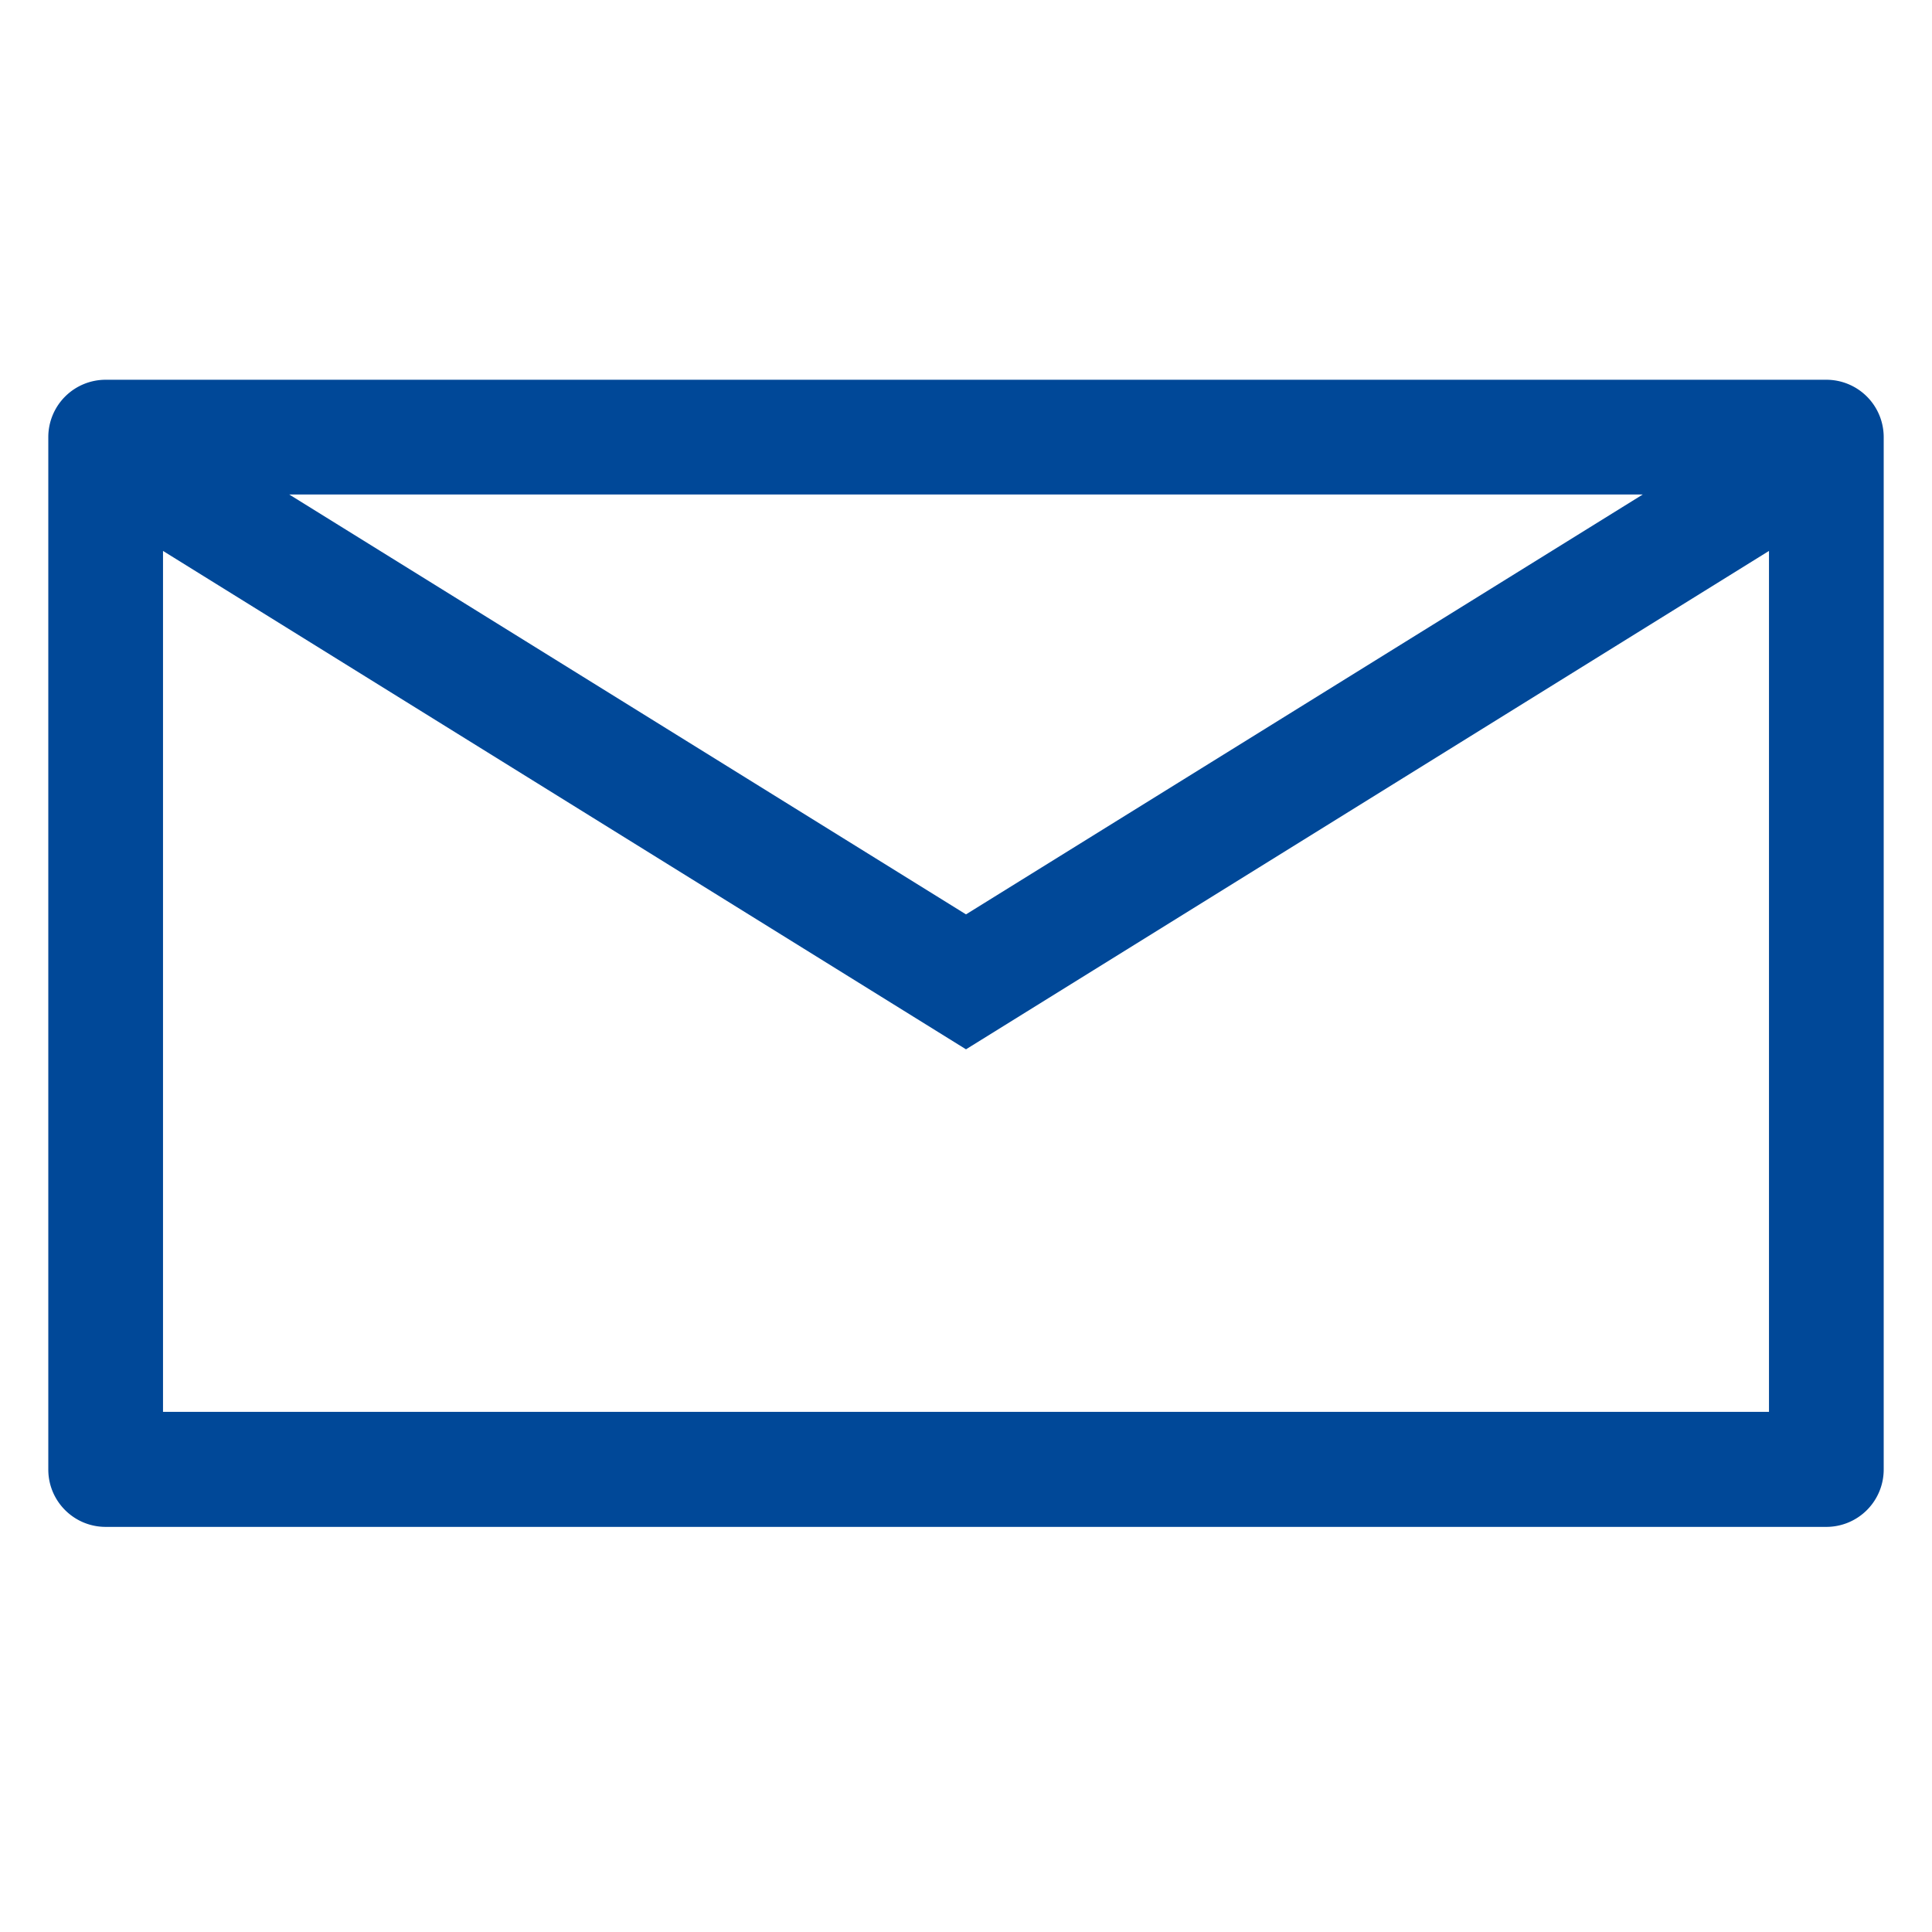
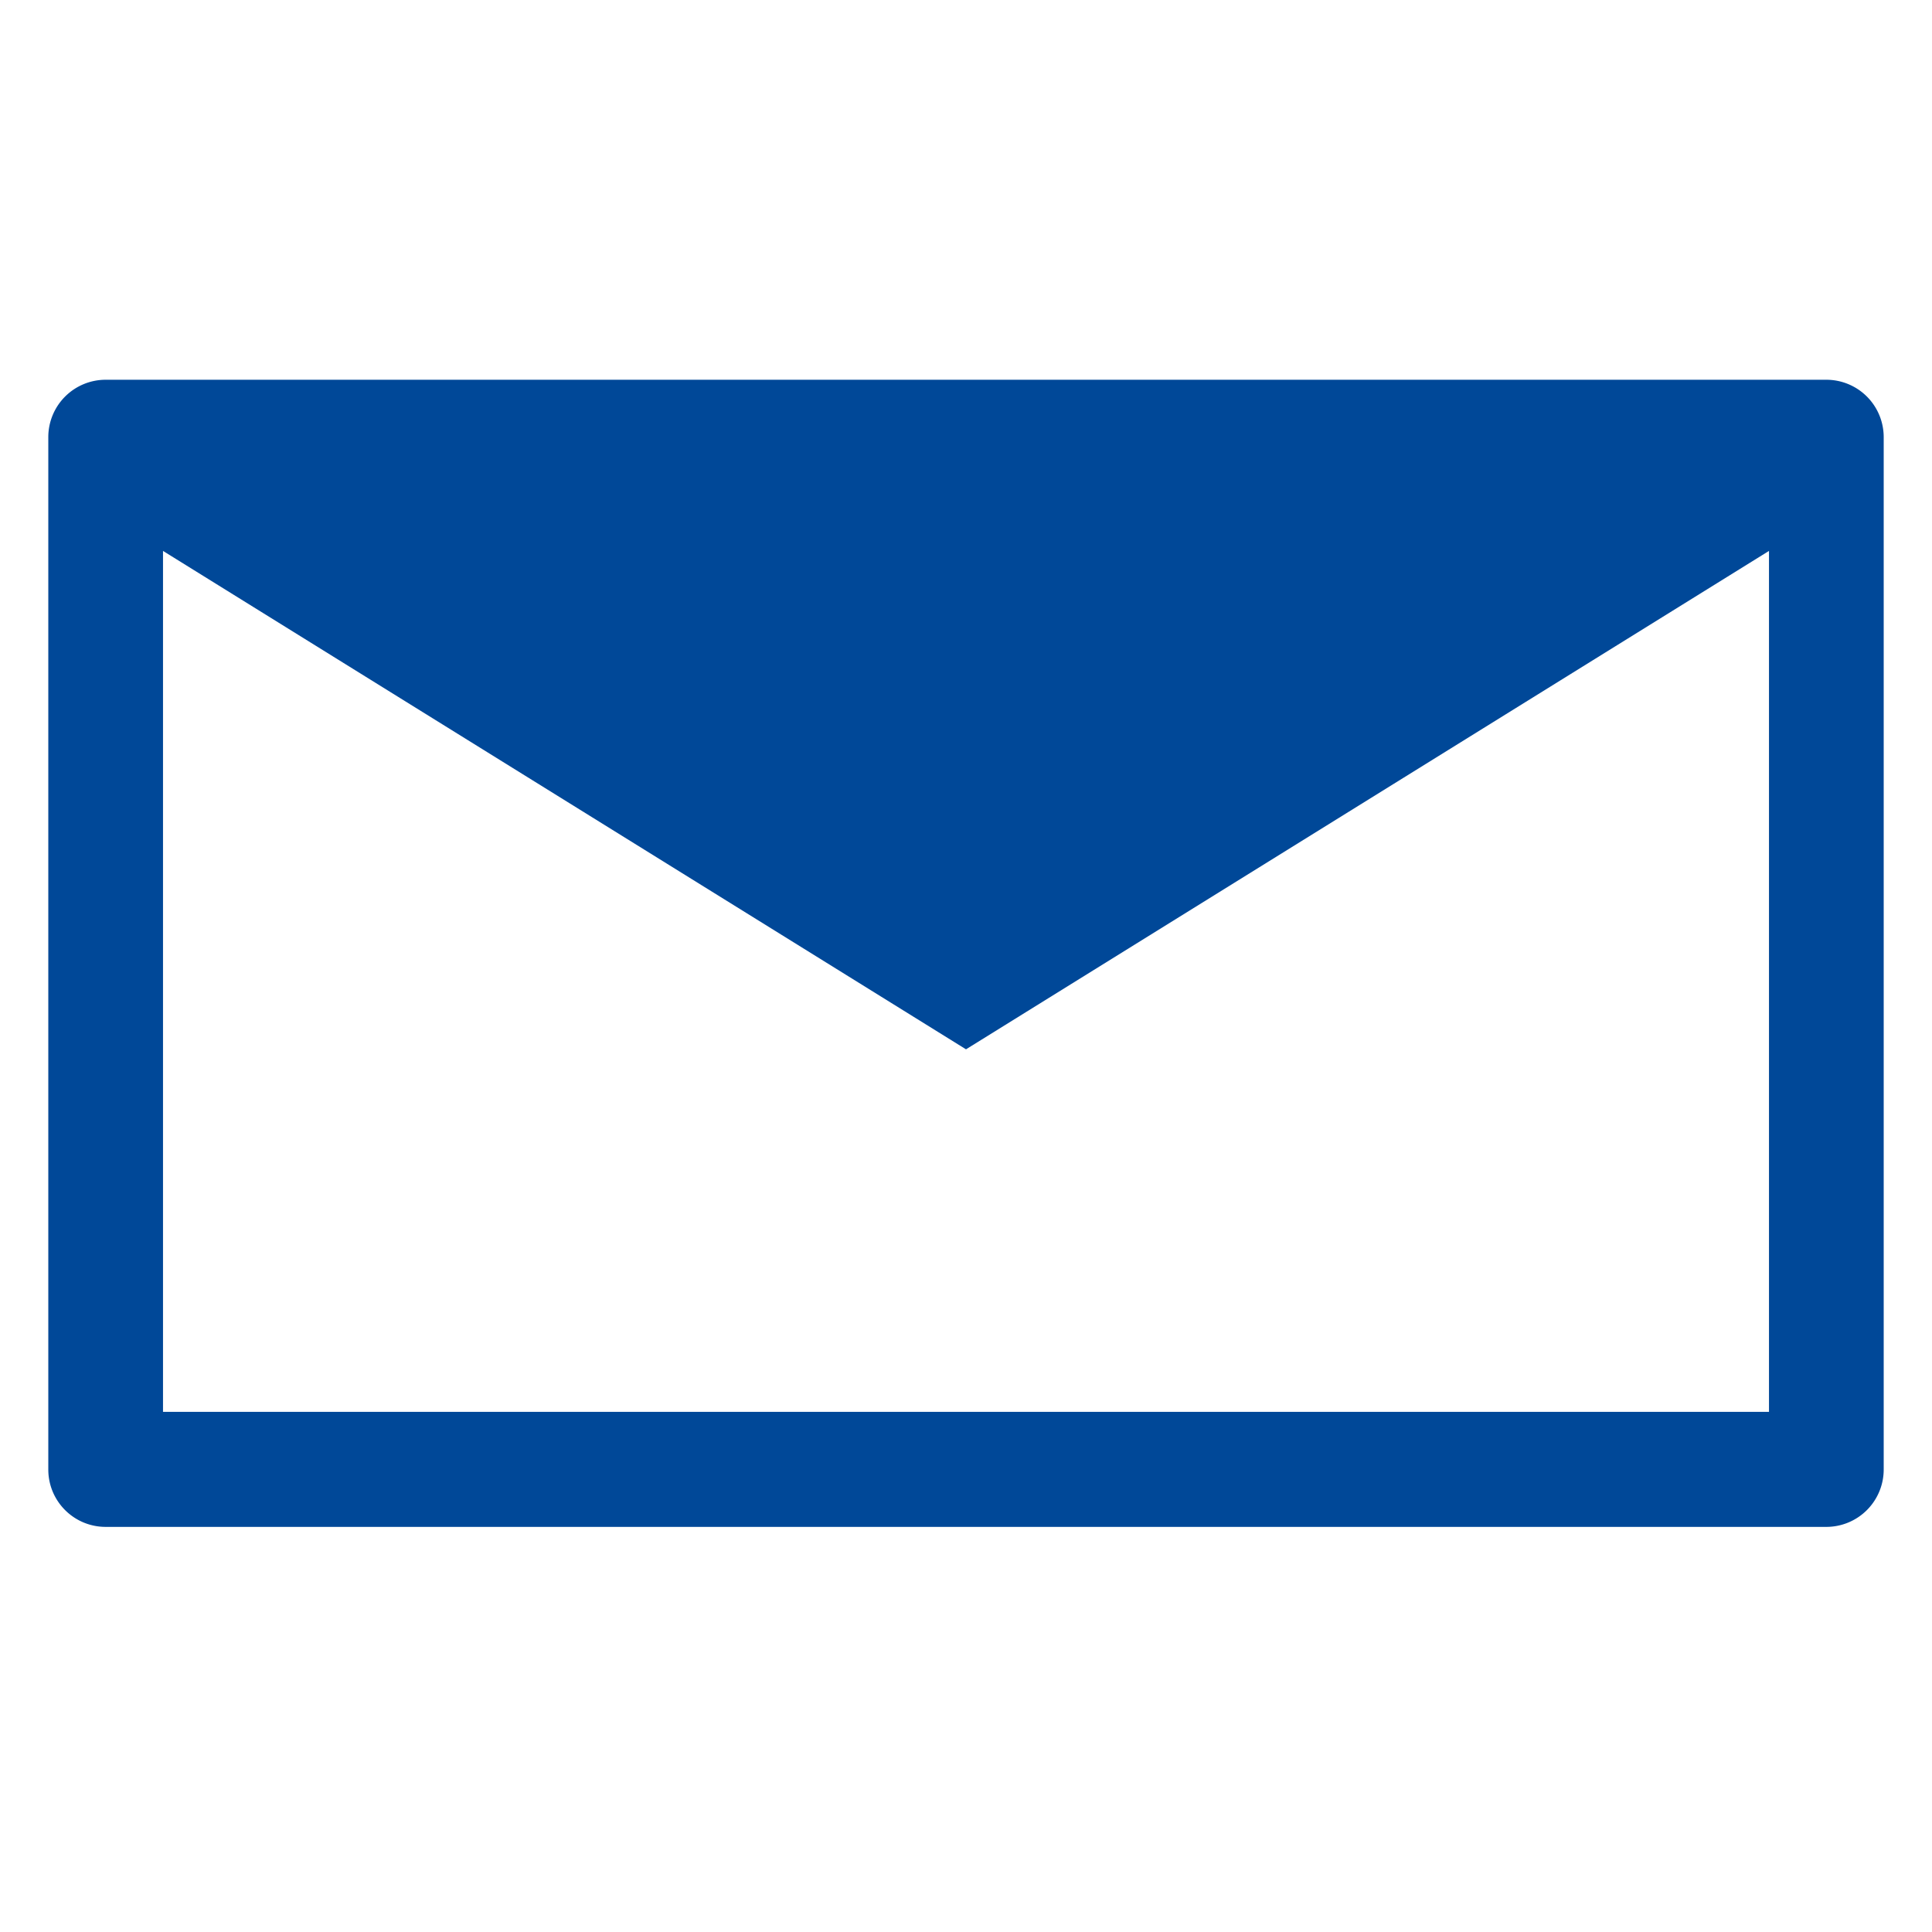
<svg xmlns="http://www.w3.org/2000/svg" width="64" height="64" viewBox="0 0 64 64">
-   <path fill="#004898" d="M60.5 12.58h-57a1.9 1.9 0 0 0-1.9 1.9v34.2c0 1.05.85 1.9 1.9 1.9h57a1.9 1.9 0 0 0 1.9-1.9v-34.2a1.9 1.9 0 0 0-1.9-1.9zm-6.08 3.8L32 30.29 9.58 16.38h44.84zM5.4 46.78V18.25L32 34.76l26.6-16.51v28.52H5.4z" />
+   <path fill="#004898" d="M60.5 12.58h-57a1.9 1.9 0 0 0-1.9 1.9v34.2c0 1.05.85 1.9 1.9 1.9h57a1.9 1.9 0 0 0 1.9-1.9v-34.2a1.9 1.9 0 0 0-1.9-1.9zm-6.08 3.8h44.84zM5.4 46.78V18.25L32 34.76l26.6-16.51v28.52H5.4z" />
</svg>